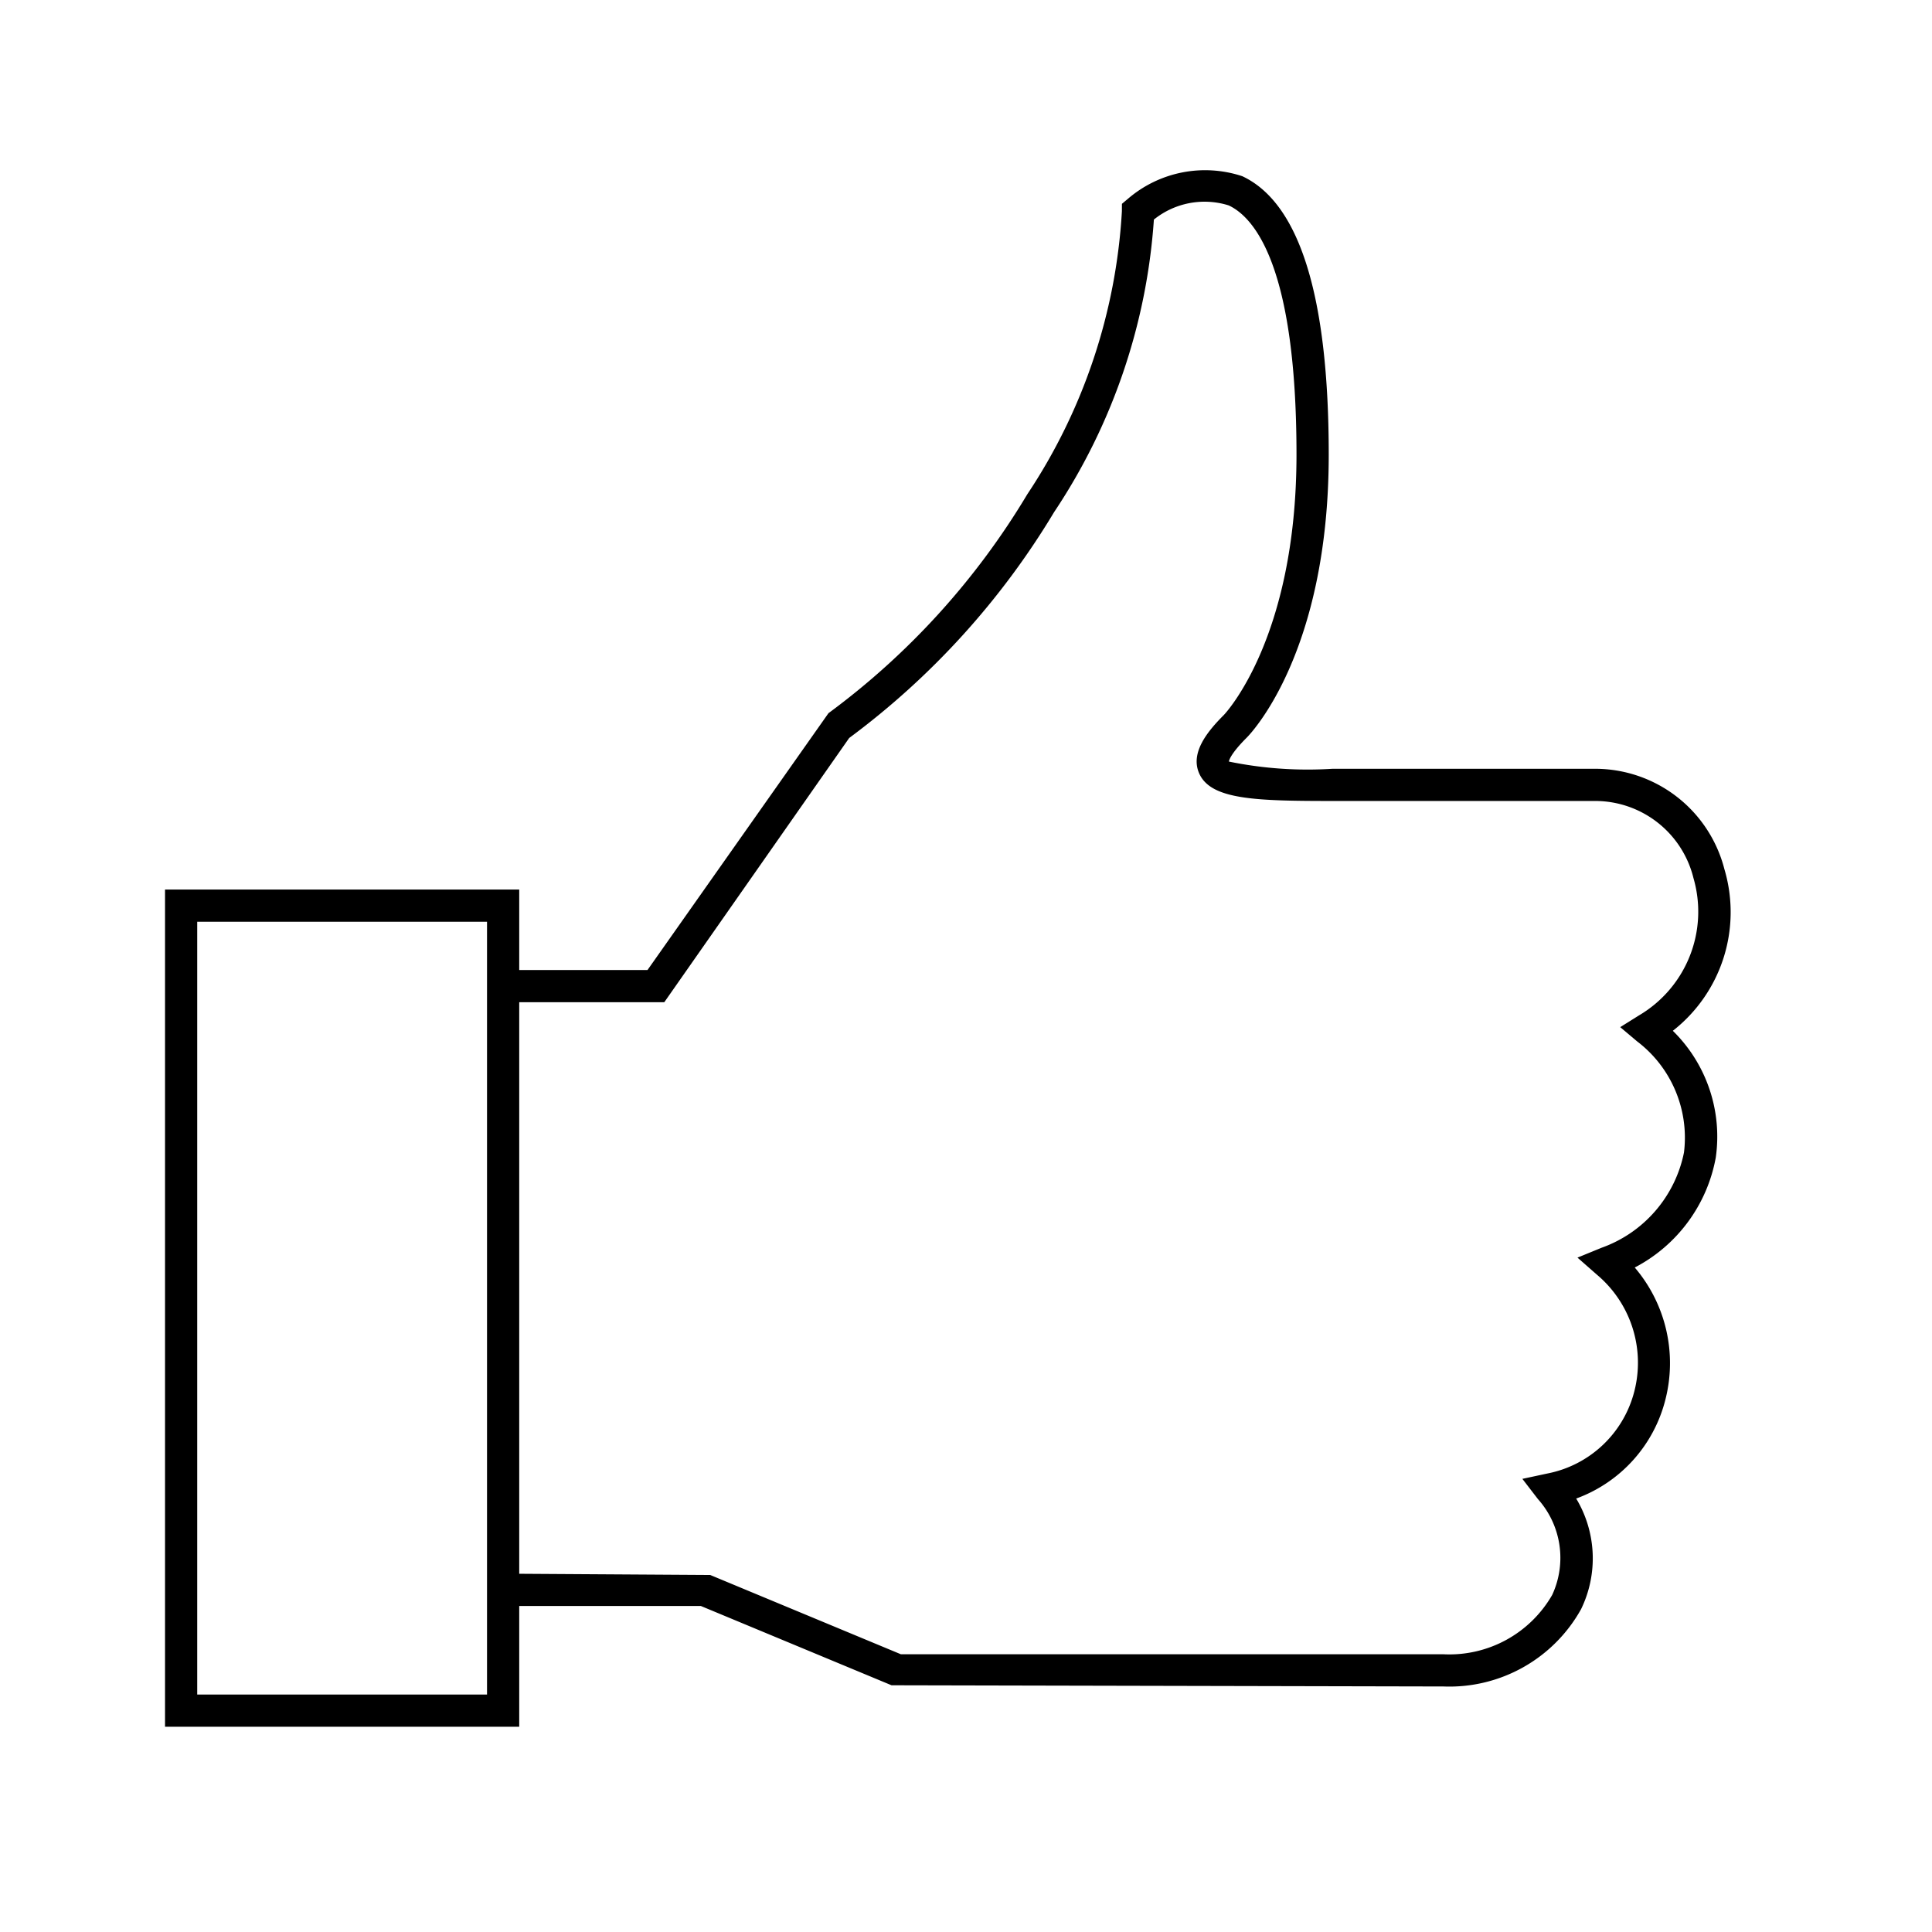
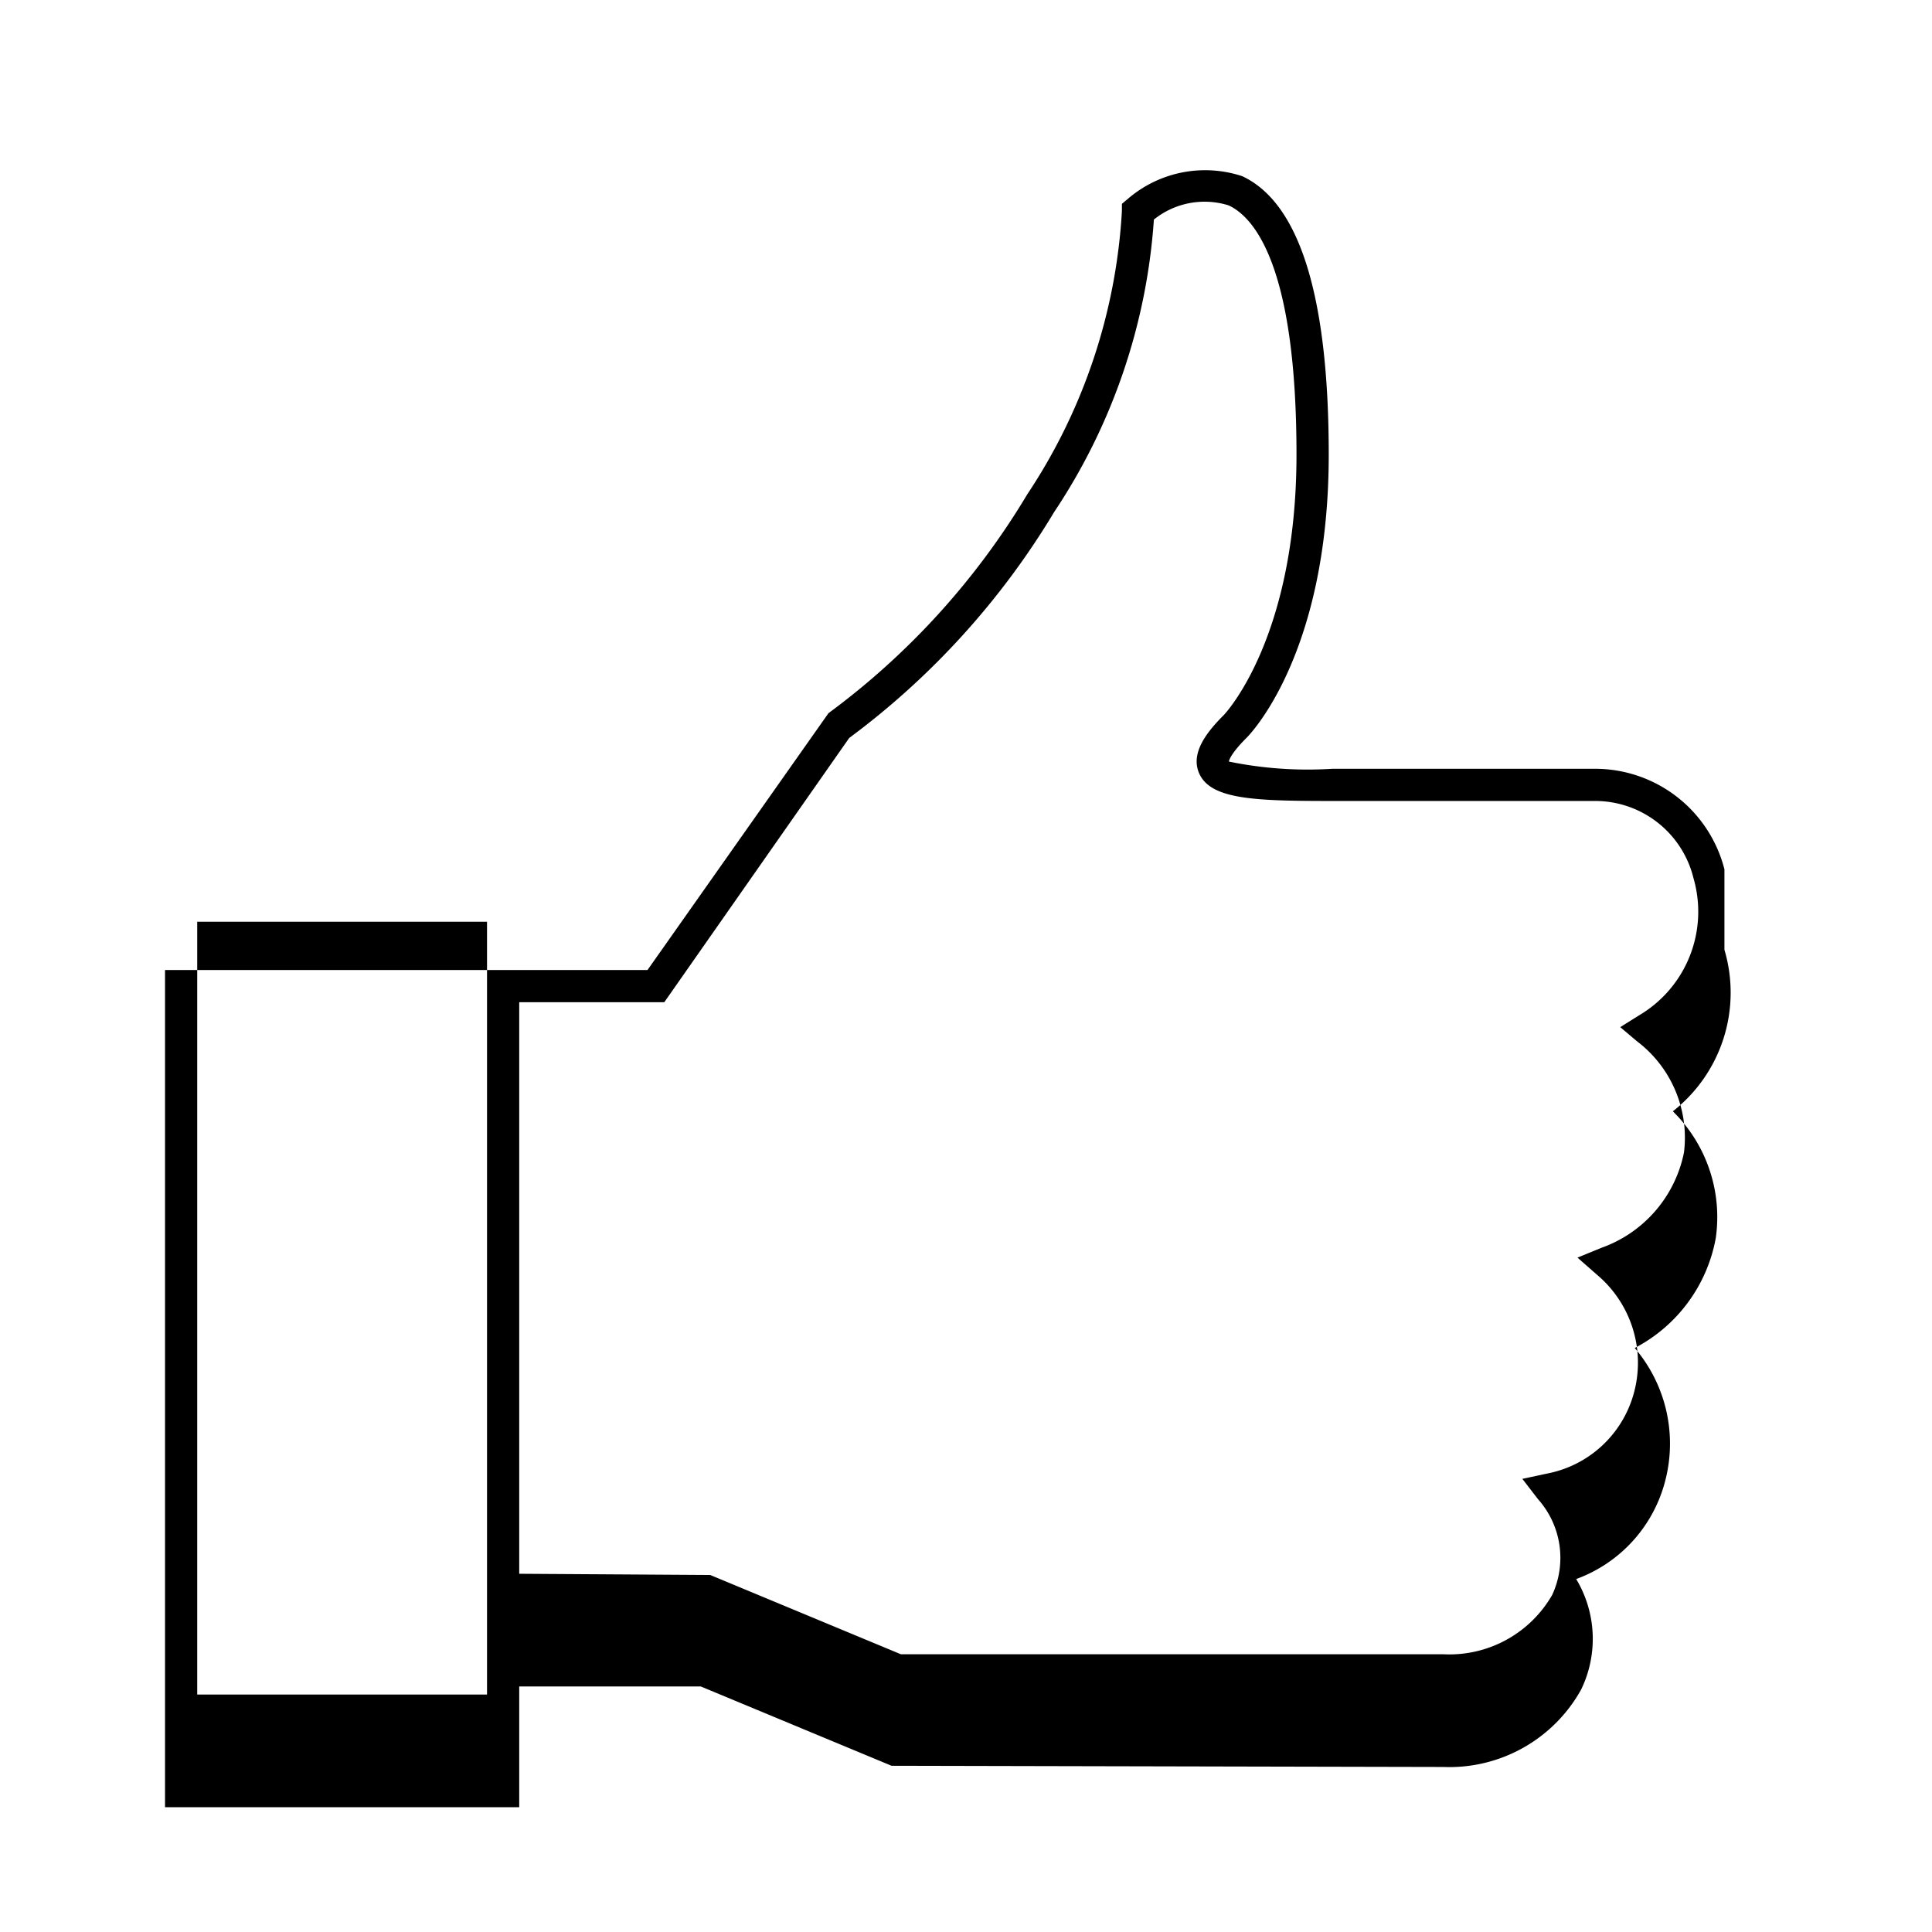
<svg xmlns="http://www.w3.org/2000/svg" id="icon-ui-svg" viewBox="0 0 48 48">
-   <path d="M42.843 21.597a3.318 3.318 0 0 0-3.22-2.497h-6.516a9.722 9.722 0 0 1-2.575-.179c0-.006.013-.165.44-.592.084-.083 2.04-2.092 2.04-7.035 0-3.923-.723-6.25-2.147-6.916a2.944 2.944 0 0 0-2.848.566l-.143.12-.001.186a14.135 14.135 0 0 1-2.35 7.03 18.635 18.635 0 0 1-4.94 5.439L16.087 24.1H12.9v-2H4.1v20.8h8.8v-3h4.512l4.738 1.97 13.717.03a3.744 3.744 0 0 0 3.414-1.92 2.886 2.886 0 0 0-.121-2.749 3.534 3.534 0 0 0 2.215-2.453 3.66 3.66 0 0 0-.76-3.287 3.859 3.859 0 0 0 2.013-2.733 3.68 3.68 0 0 0-1.067-3.148 3.743 3.743 0 0 0 1.282-4.013zM12.1 42.1H4.9V22.9h7.2v19.2zm29.738-13.467A3.178 3.178 0 0 1 39.791 31l-.599.245.485.426a2.857 2.857 0 0 1 .925 2.906 2.778 2.778 0 0 1-2.159 2.032l-.62.133.387.503a2.19 2.19 0 0 1 .353 2.382 2.946 2.946 0 0 1-2.696 1.473H22.383l-4.738-1.97-4.745-.03V24.9h3.604l4.594-6.565a19.427 19.427 0 0 0 5.09-5.61 14.912 14.912 0 0 0 2.48-7.27 2.007 2.007 0 0 1 1.858-.352c.63.294 1.685 1.49 1.685 6.19 0 4.58-1.787 6.452-1.804 6.47-.4.4-.832.924-.621 1.435.277.67 1.386.702 3.321.702h6.516a2.515 2.515 0 0 1 2.451 1.917 2.991 2.991 0 0 1-1.355 3.411l-.465.291.42.354a3.003 3.003 0 0 1 1.164 2.76z" id="icon-ui-svg--base" />
+   <path d="M42.843 21.597a3.318 3.318 0 0 0-3.22-2.497h-6.516a9.722 9.722 0 0 1-2.575-.179c0-.006.013-.165.44-.592.084-.083 2.04-2.092 2.04-7.035 0-3.923-.723-6.25-2.147-6.916a2.944 2.944 0 0 0-2.848.566l-.143.12-.001.186a14.135 14.135 0 0 1-2.35 7.03 18.635 18.635 0 0 1-4.94 5.439L16.087 24.1H12.9H4.1v20.8h8.8v-3h4.512l4.738 1.97 13.717.03a3.744 3.744 0 0 0 3.414-1.92 2.886 2.886 0 0 0-.121-2.749 3.534 3.534 0 0 0 2.215-2.453 3.66 3.66 0 0 0-.76-3.287 3.859 3.859 0 0 0 2.013-2.733 3.68 3.68 0 0 0-1.067-3.148 3.743 3.743 0 0 0 1.282-4.013zM12.1 42.1H4.9V22.9h7.2v19.2zm29.738-13.467A3.178 3.178 0 0 1 39.791 31l-.599.245.485.426a2.857 2.857 0 0 1 .925 2.906 2.778 2.778 0 0 1-2.159 2.032l-.62.133.387.503a2.19 2.19 0 0 1 .353 2.382 2.946 2.946 0 0 1-2.696 1.473H22.383l-4.738-1.97-4.745-.03V24.9h3.604l4.594-6.565a19.427 19.427 0 0 0 5.09-5.61 14.912 14.912 0 0 0 2.48-7.27 2.007 2.007 0 0 1 1.858-.352c.63.294 1.685 1.49 1.685 6.19 0 4.58-1.787 6.452-1.804 6.47-.4.4-.832.924-.621 1.435.277.67 1.386.702 3.321.702h6.516a2.515 2.515 0 0 1 2.451 1.917 2.991 2.991 0 0 1-1.355 3.411l-.465.291.42.354a3.003 3.003 0 0 1 1.164 2.76z" id="icon-ui-svg--base" />
</svg>